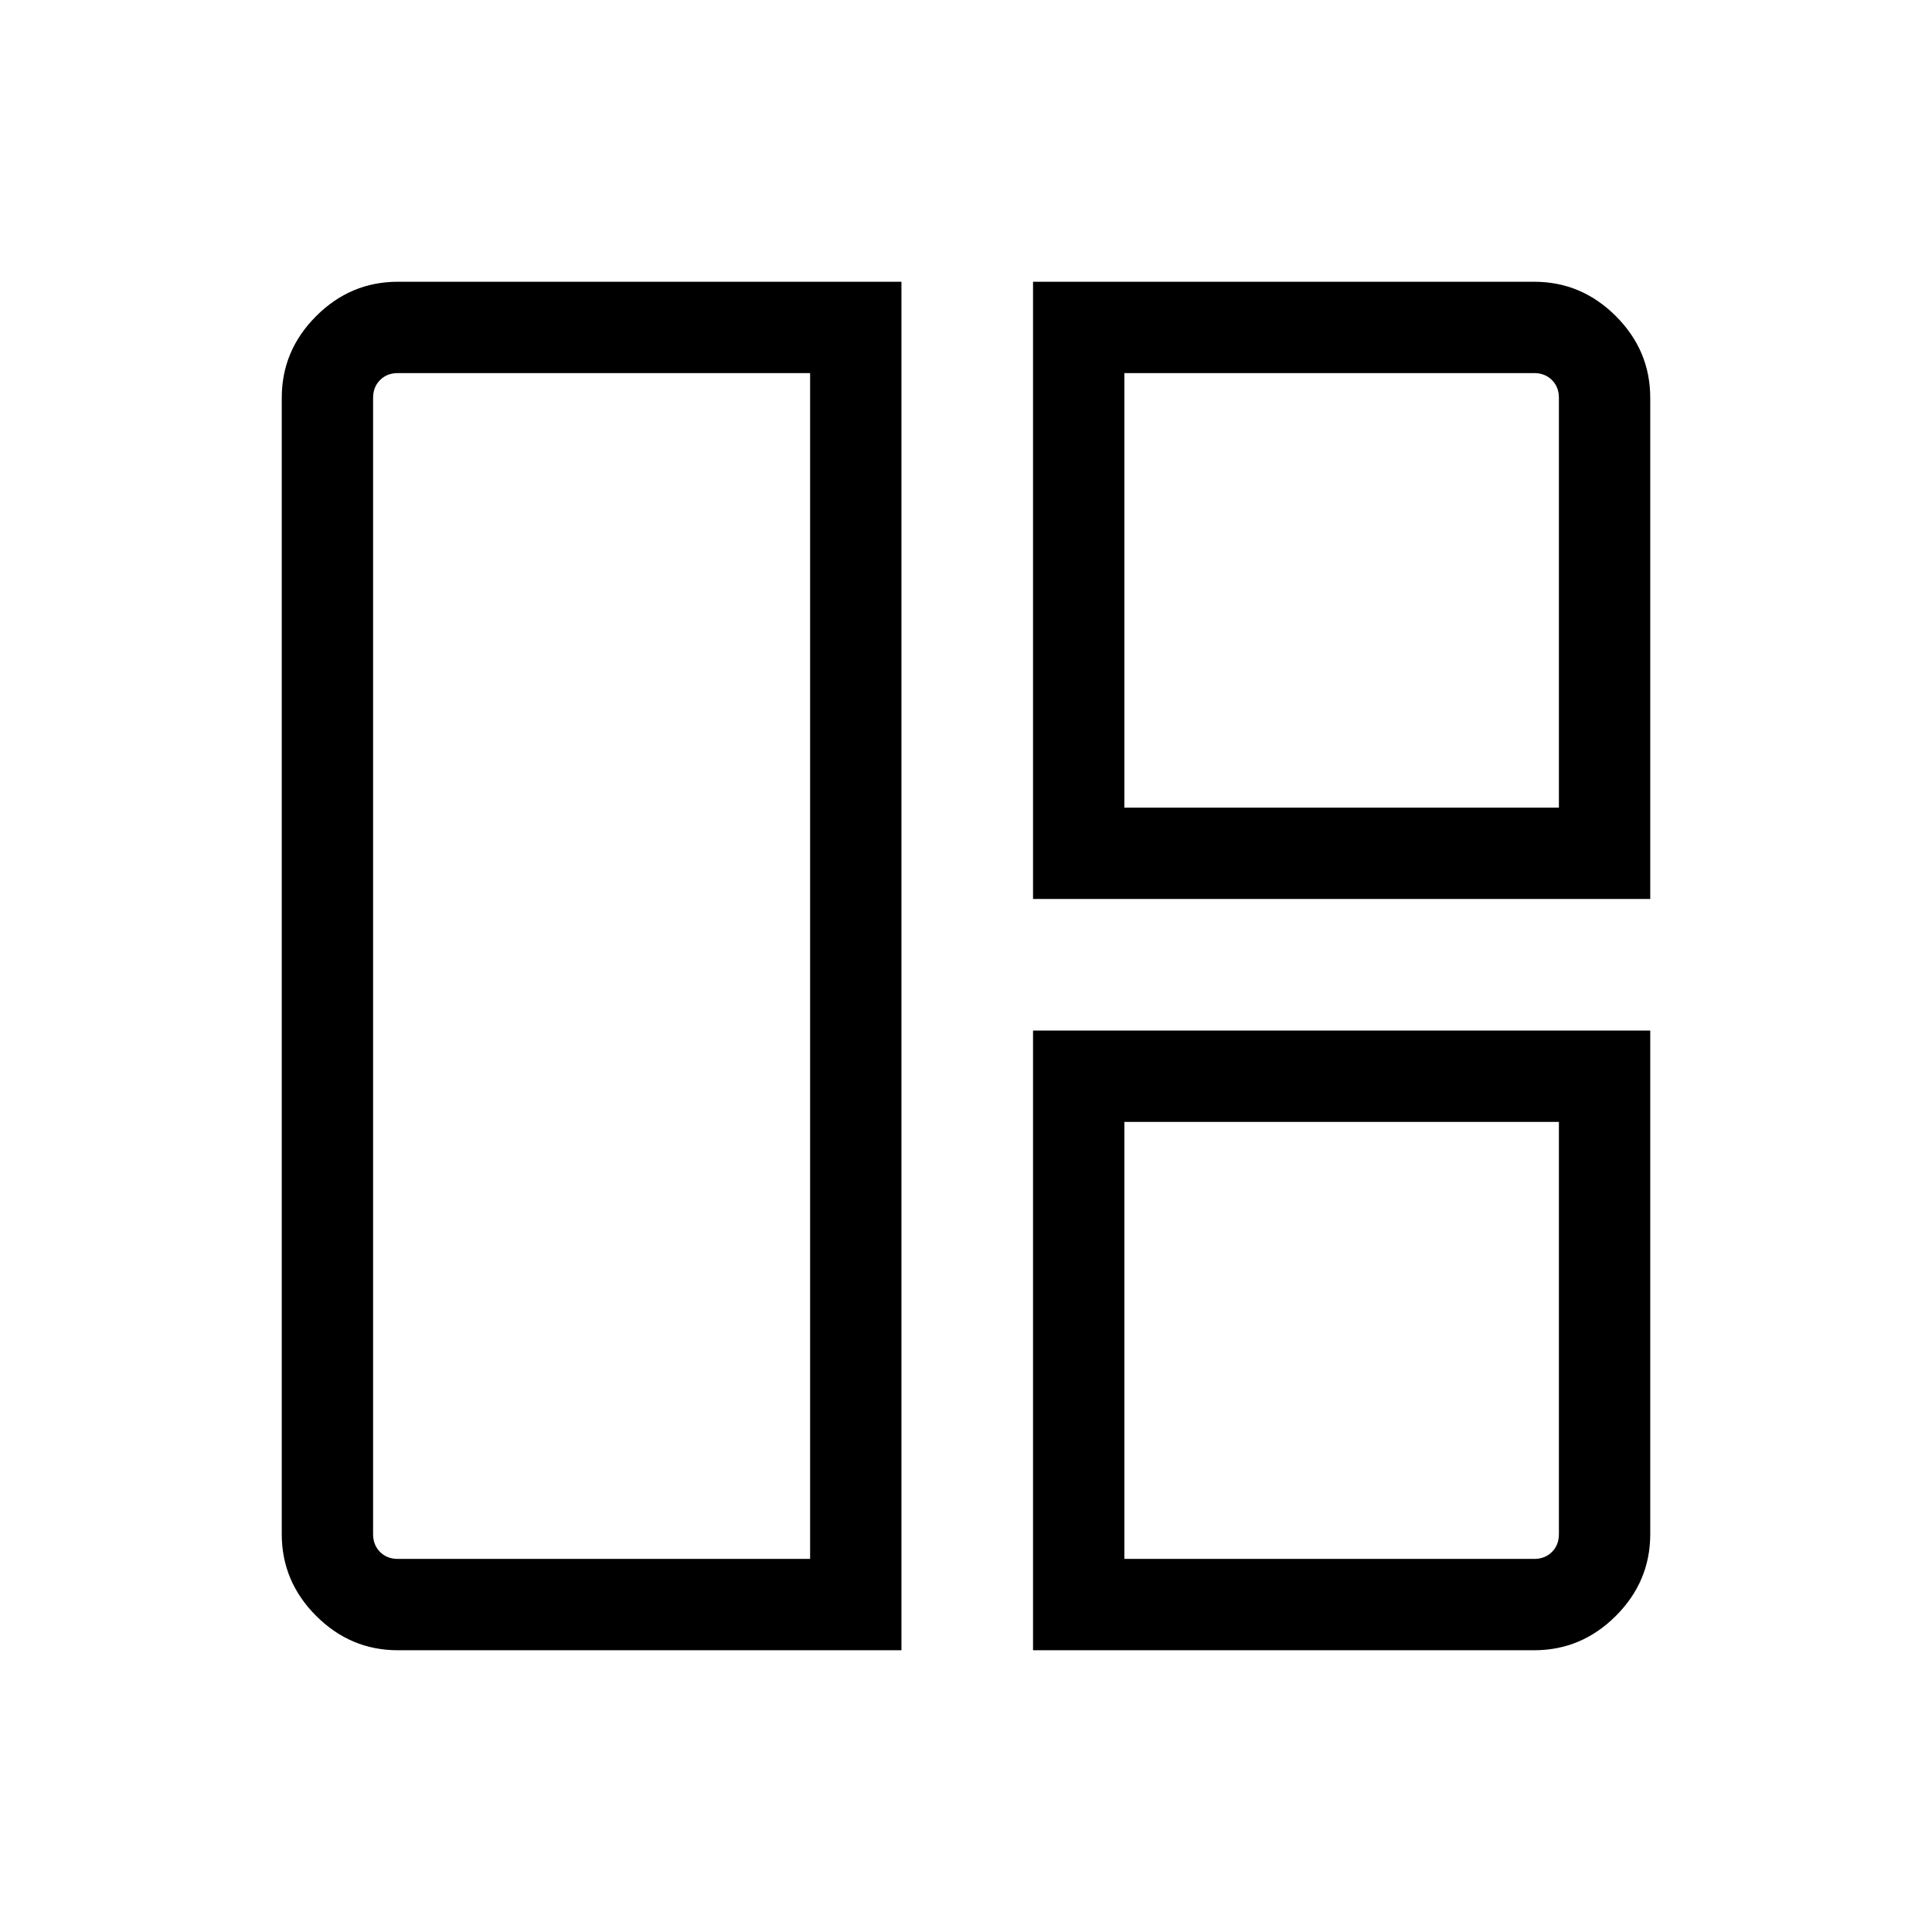
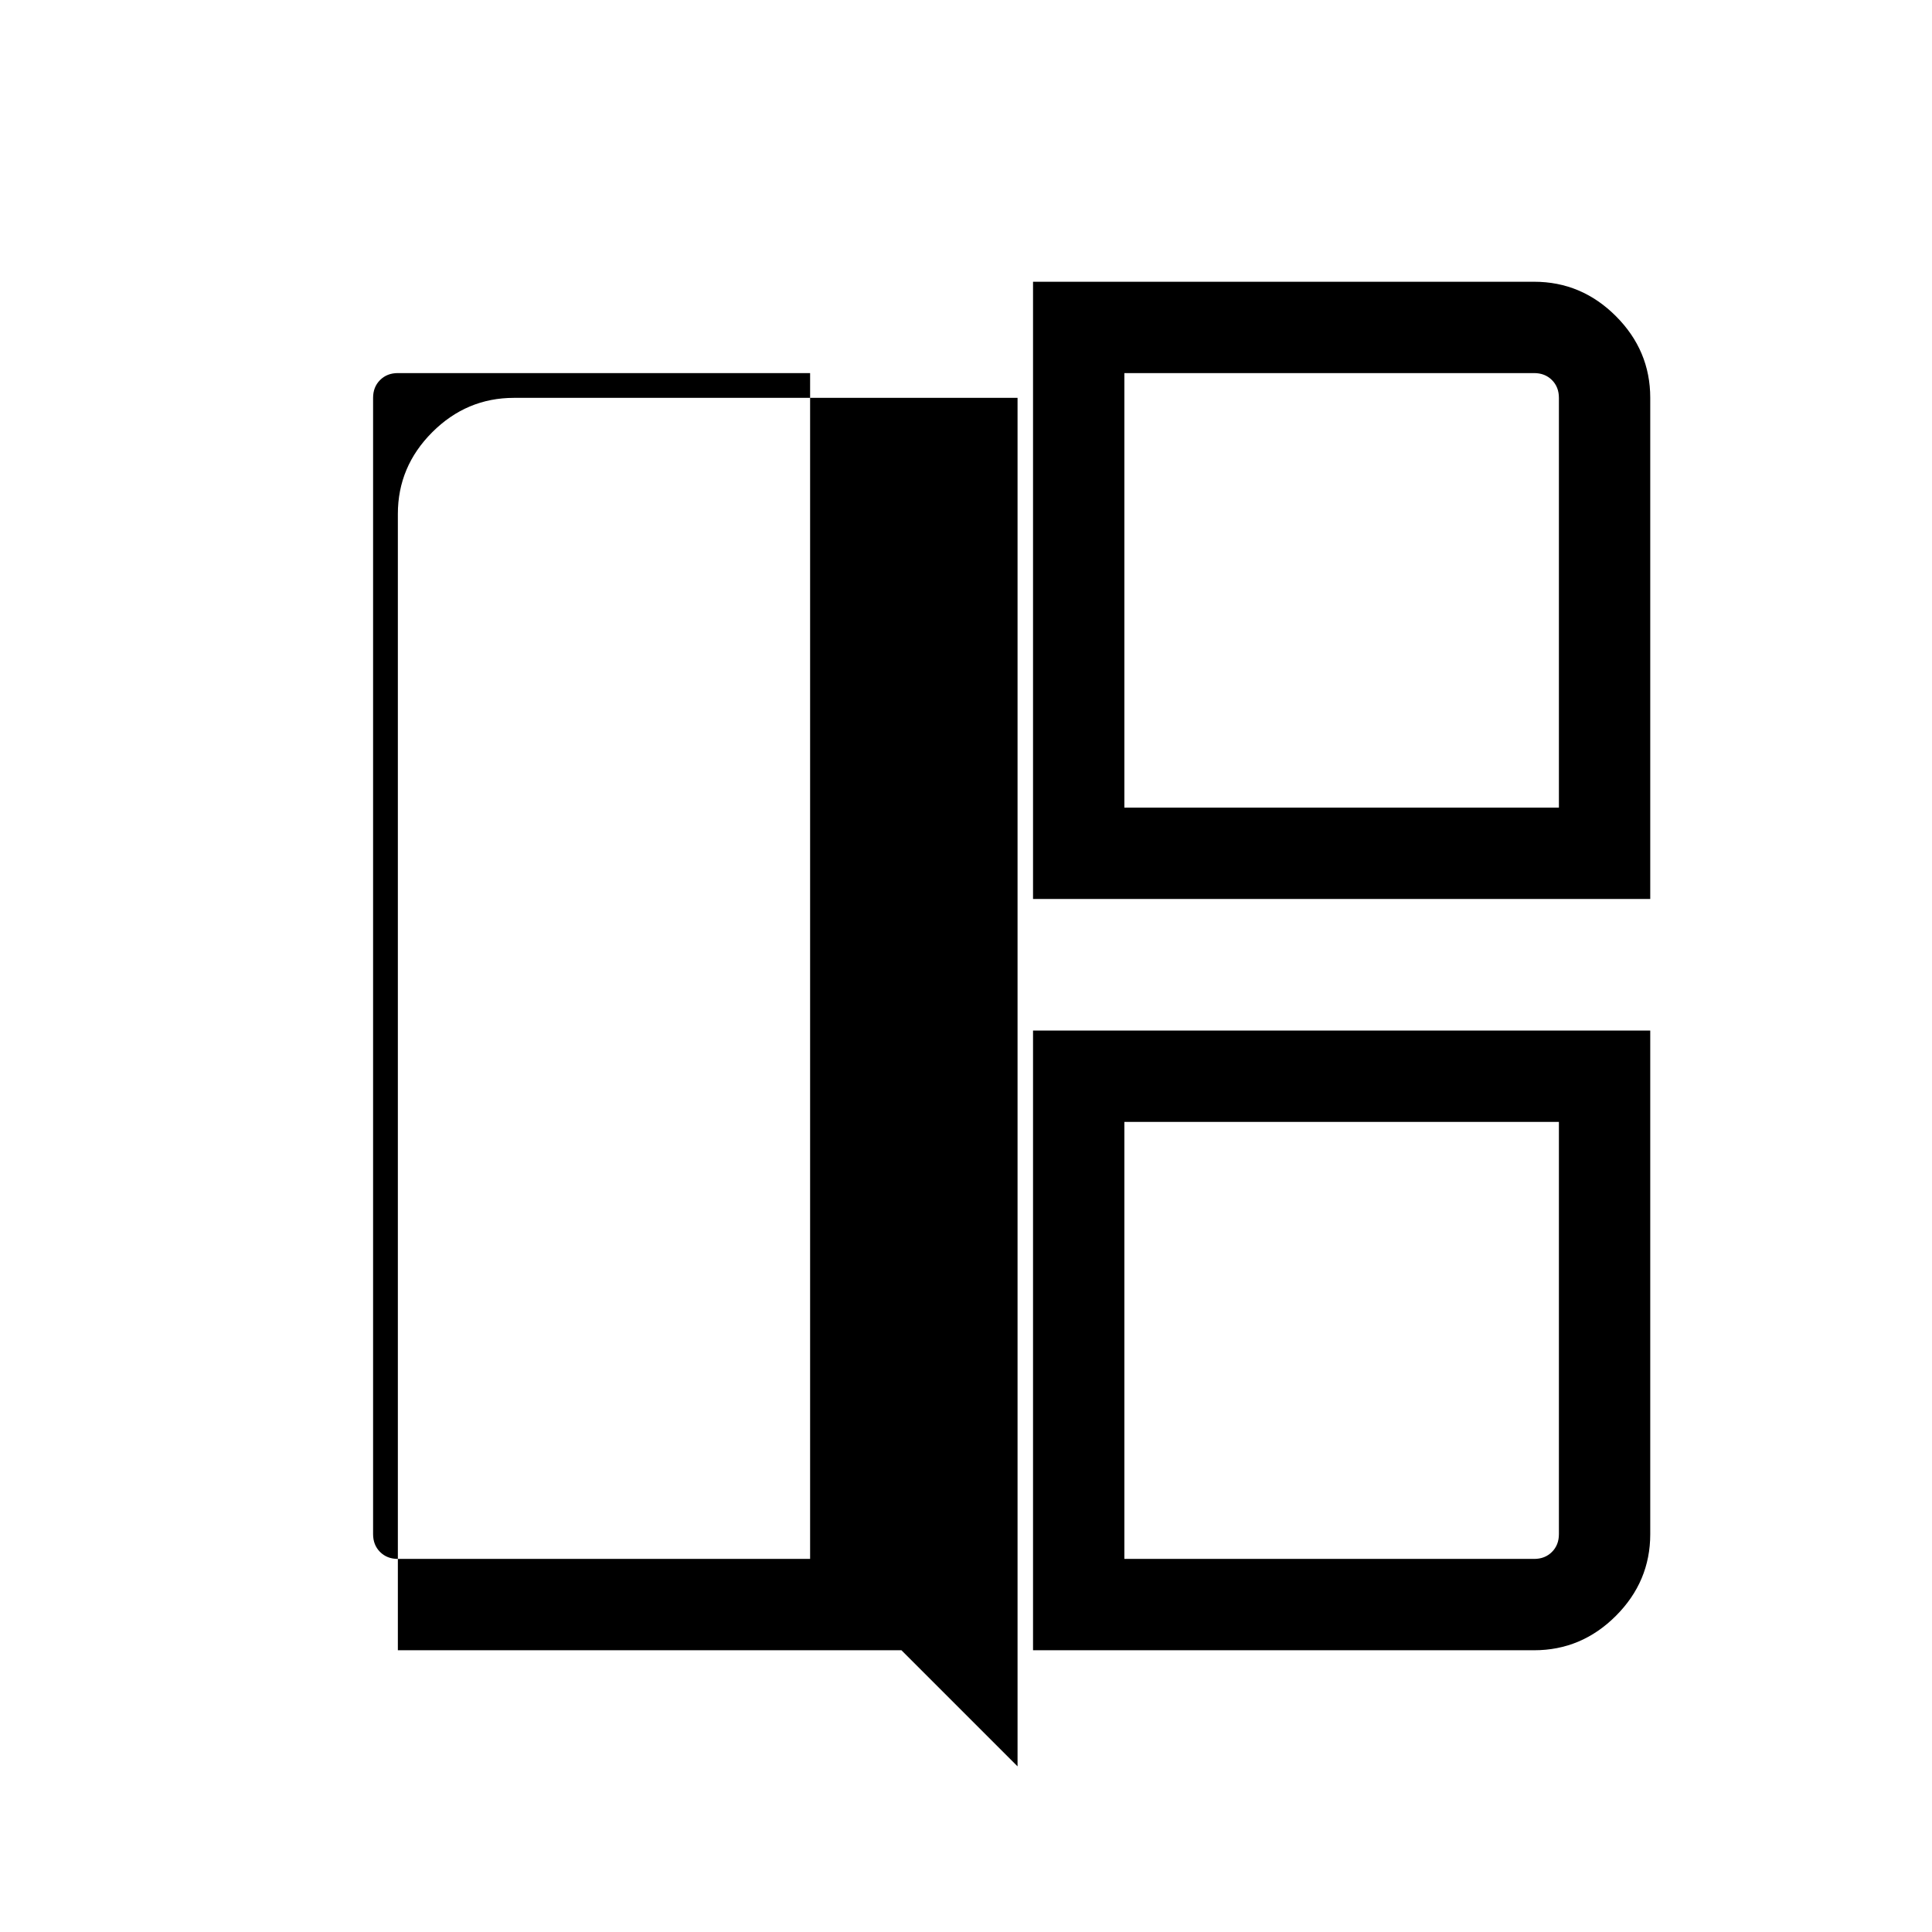
<svg xmlns="http://www.w3.org/2000/svg" width="48" height="48" viewBox="0 -960 960 960">
-   <path d="M447.923-140.001H197.694q-23.529 0-40.611-17.082-17.082-17.082-17.082-40.611v-564.612q0-23.529 17.082-40.611 17.082-17.082 40.611-17.082h250.229v679.998Zm-45.384-45.384v-589.23H197.694q-5.385 0-8.847 3.462-3.462 3.462-3.462 8.847v564.612q0 5.385 3.462 8.847 3.462 3.462 8.847 3.462h204.845Zm110.769-327.923v-306.691h248.998q23.529 0 40.611 17.082 17.082 17.082 17.082 40.611v248.998H513.308Zm45.383-45.383h215.924v-203.615q0-5.385-3.462-8.847-3.462-3.462-8.847-3.462H558.691v215.924Zm-45.383 418.69v-307.922h306.691v250.229q0 23.529-17.082 40.611-17.082 17.082-40.611 17.082H513.308Zm45.383-45.384h203.615q5.385 0 8.847-3.462 3.462-3.462 3.462-8.847v-204.845H558.691v217.154ZM402.539-480Zm156.152-78.691Zm0 156.152Z" />
+   <path d="M447.923-140.001H197.694v-564.612q0-23.529 17.082-40.611 17.082-17.082 40.611-17.082h250.229v679.998Zm-45.384-45.384v-589.23H197.694q-5.385 0-8.847 3.462-3.462 3.462-3.462 8.847v564.612q0 5.385 3.462 8.847 3.462 3.462 8.847 3.462h204.845Zm110.769-327.923v-306.691h248.998q23.529 0 40.611 17.082 17.082 17.082 17.082 40.611v248.998H513.308Zm45.383-45.383h215.924v-203.615q0-5.385-3.462-8.847-3.462-3.462-8.847-3.462H558.691v215.924Zm-45.383 418.69v-307.922h306.691v250.229q0 23.529-17.082 40.611-17.082 17.082-40.611 17.082H513.308Zm45.383-45.384h203.615q5.385 0 8.847-3.462 3.462-3.462 3.462-8.847v-204.845H558.691v217.154ZM402.539-480Zm156.152-78.691Zm0 156.152Z" />
</svg>